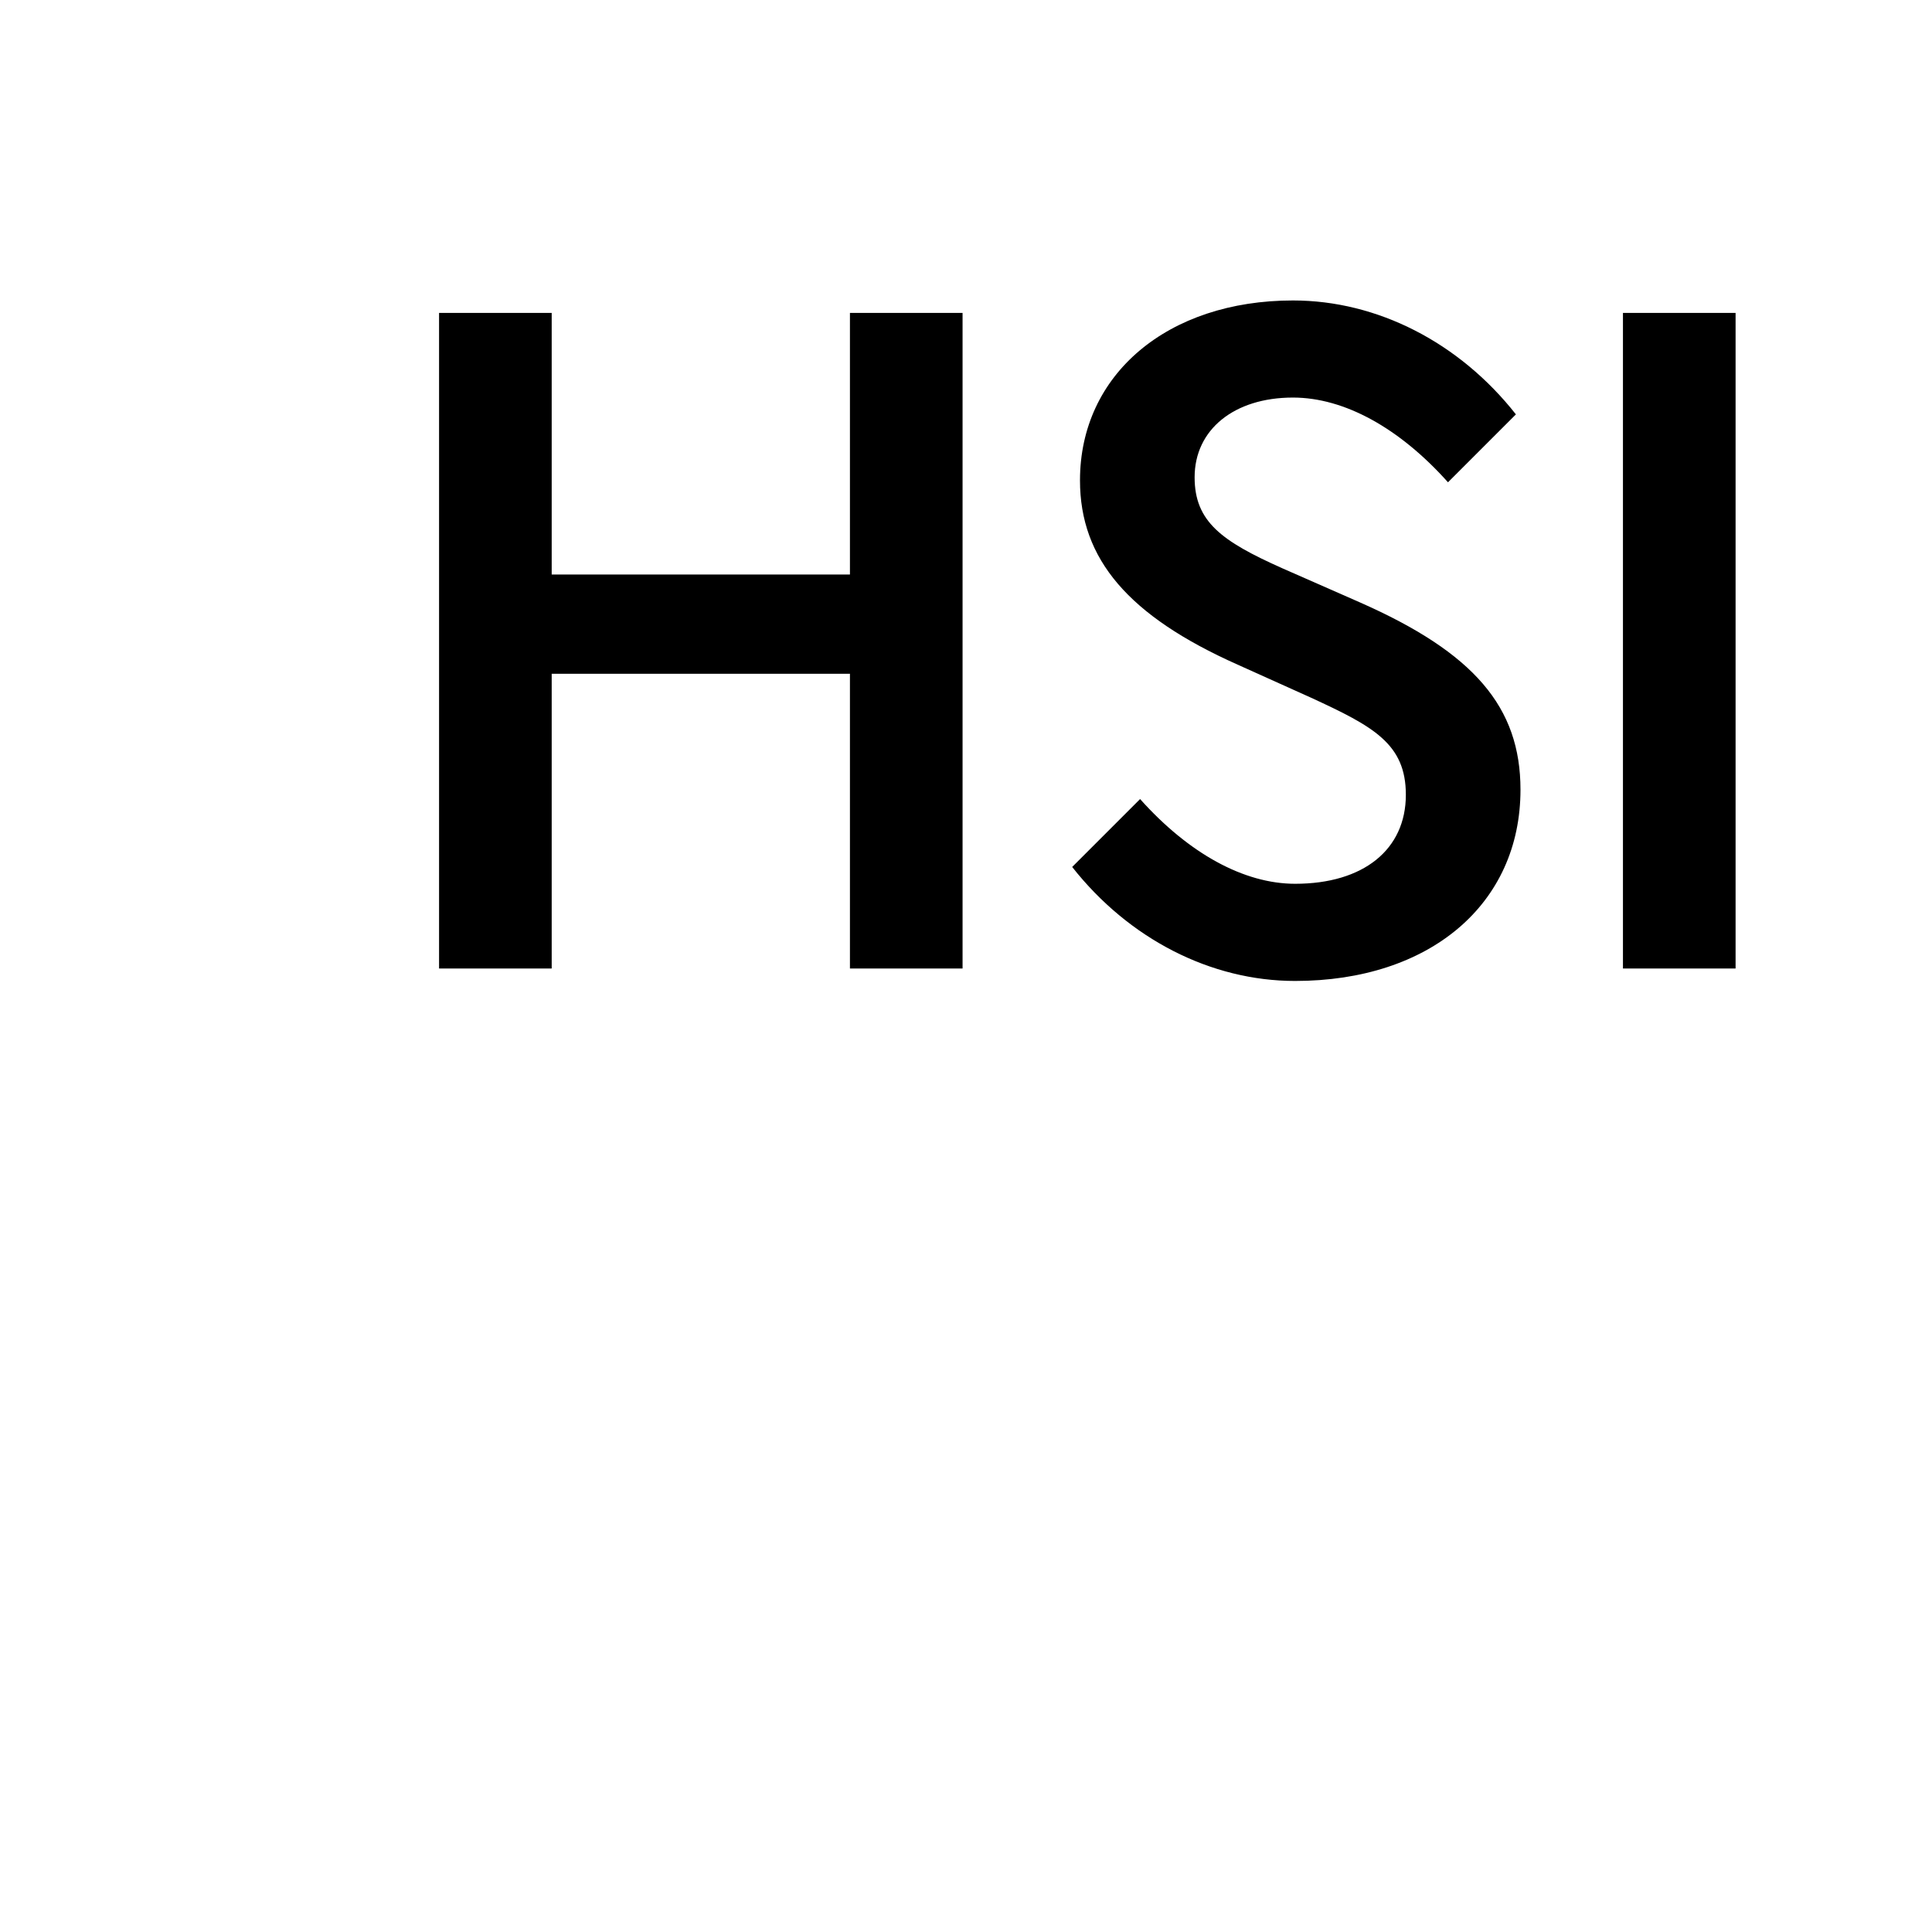
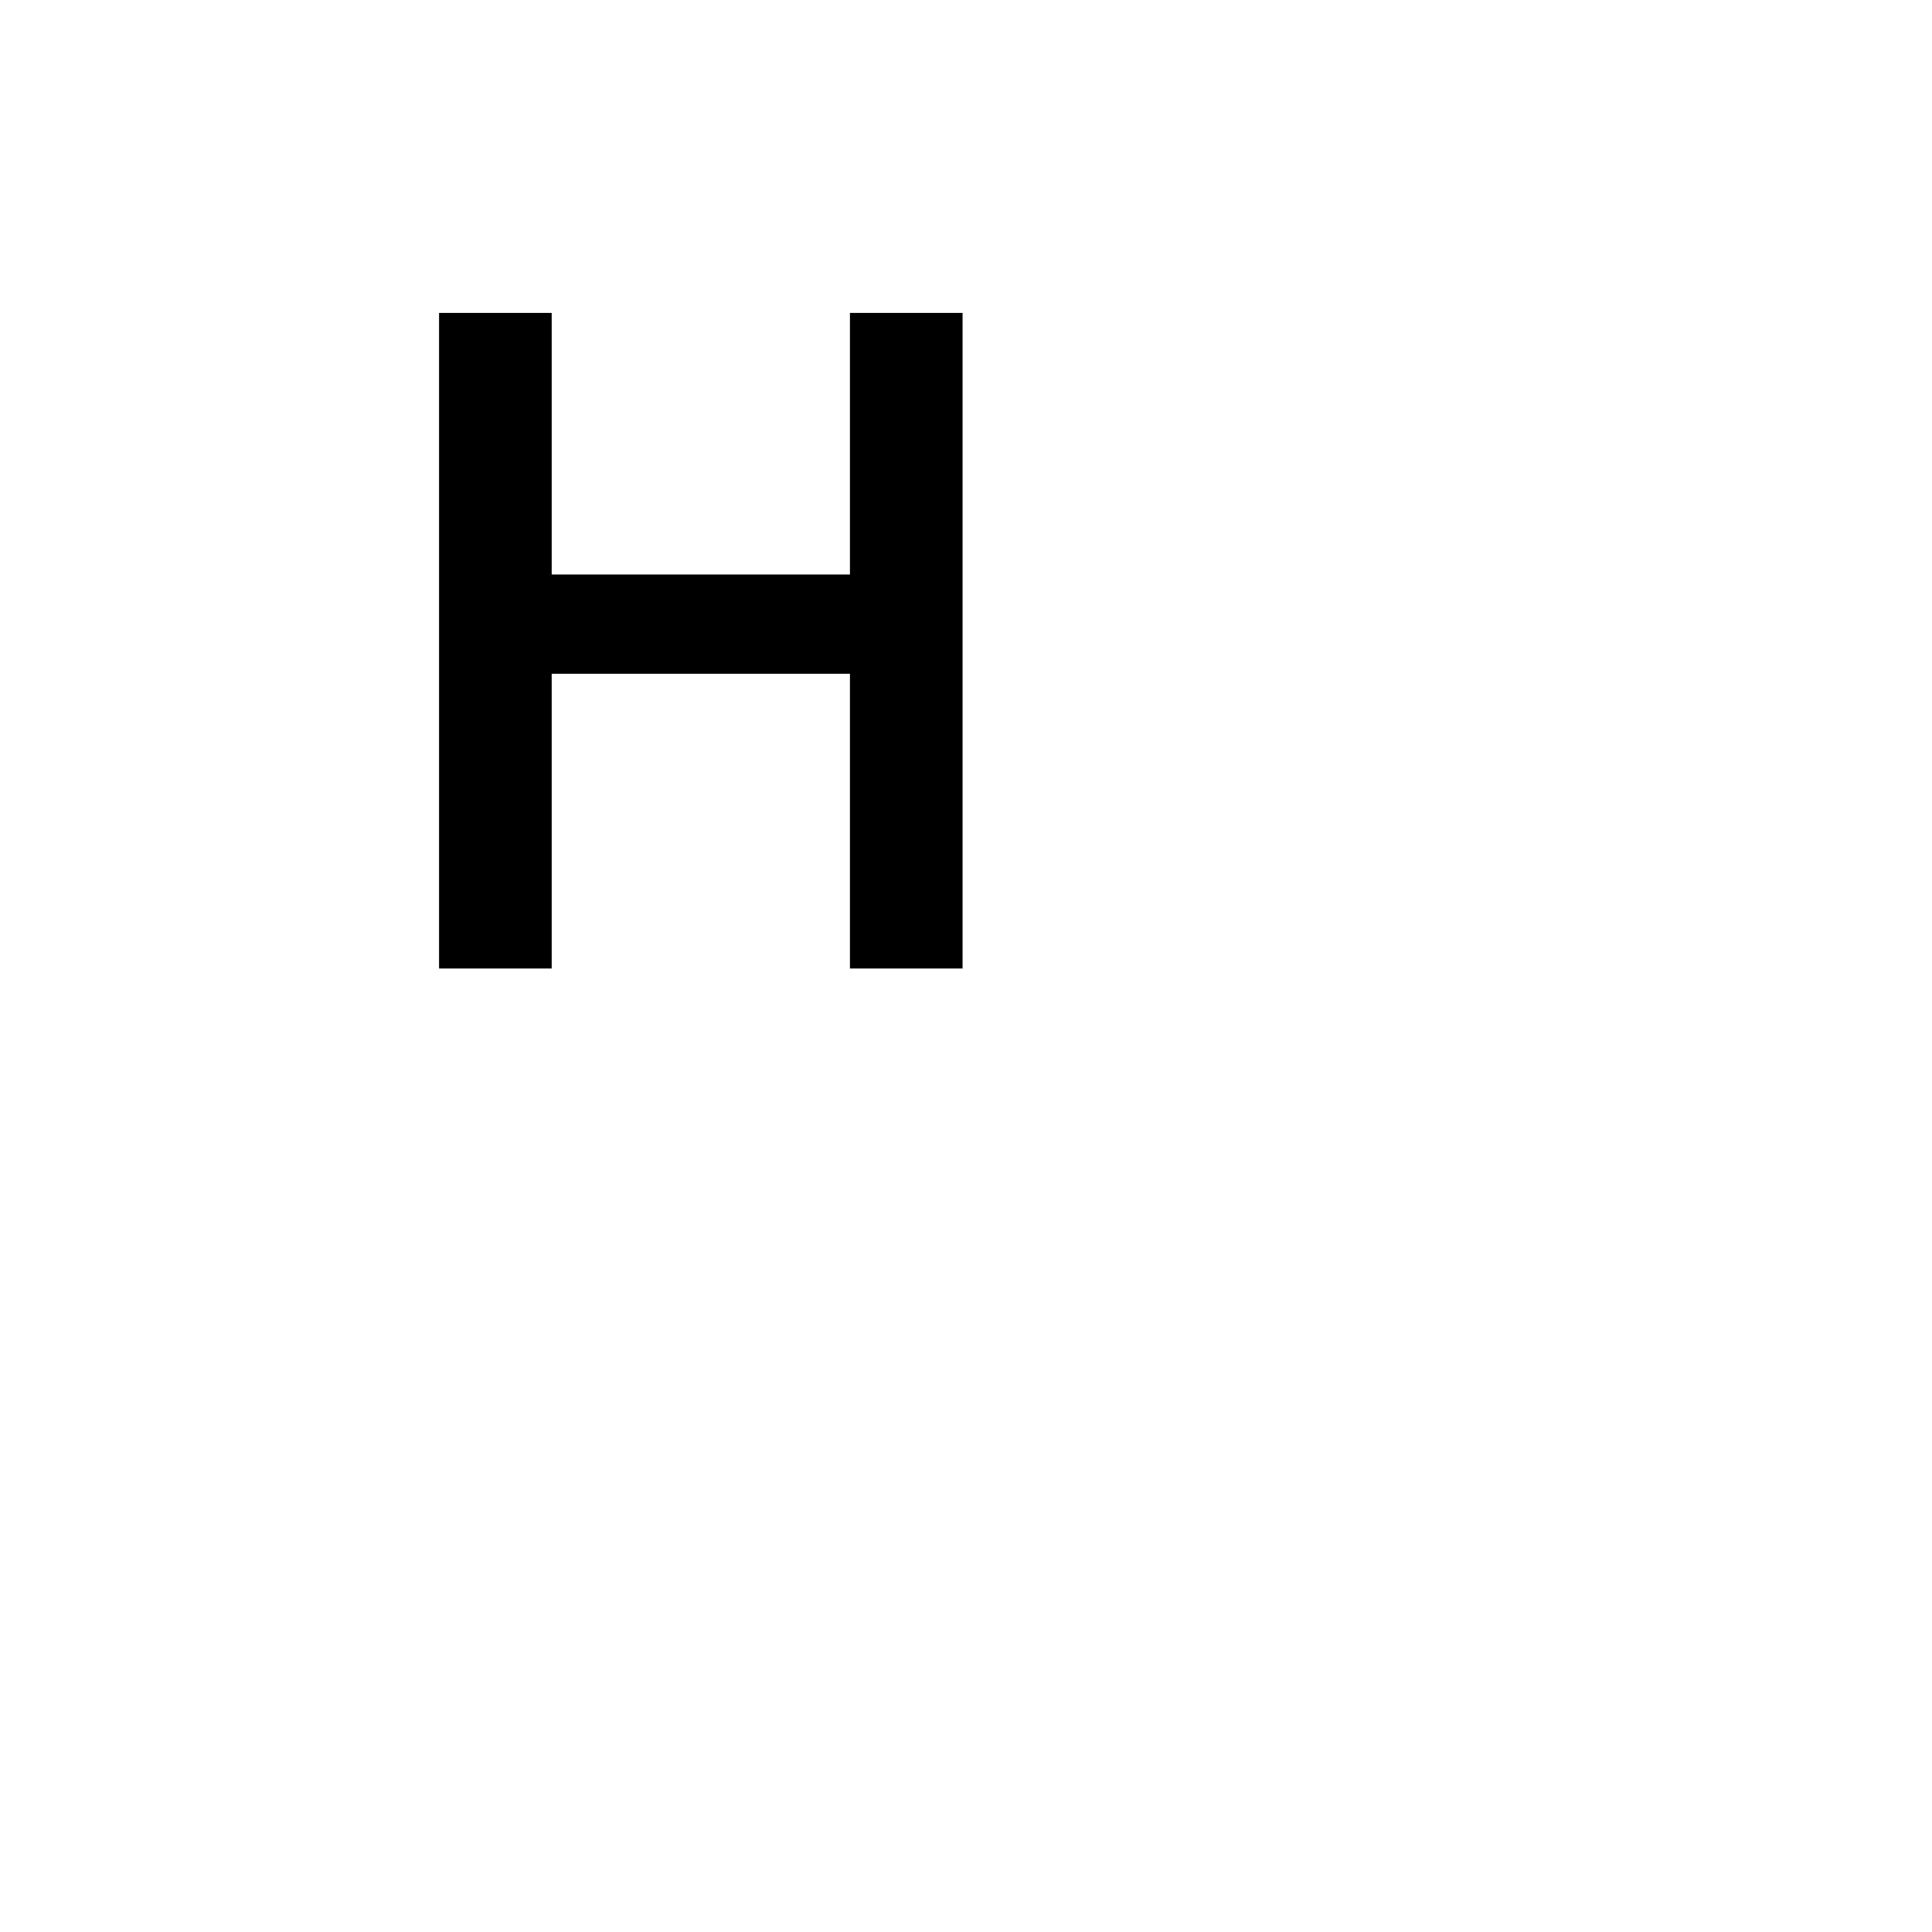
<svg xmlns="http://www.w3.org/2000/svg" viewBox="0 0 270 270" id="Camada_2">
  <defs>
    <style>
      .cls-1 {
        fill: #fff;
      }
    </style>
  </defs>
  <g id="Layer_1">
    <g>
      <rect height="270" width="270" class="cls-1" />
      <g>
        <g>
          <polygon points="118.78 135.35 118.78 94.16 77.1 94.16 77.1 135.35 61.36 135.35 61.36 43.73 77.1 43.73 77.1 80.29 118.78 80.29 118.78 43.73 134.52 43.73 134.52 135.35 118.78 135.35" />
-           <rect height="91.62" width="15.74" y="43.73" x="226.81" />
        </g>
-         <path d="M190.04,84.18l-10.85-4.77c-8.47-3.78-12.24-6.51-12.24-12.71,0-6.66,5.52-11.14,13.74-11.14,7.18,0,14.88,4.25,21.67,11.84l9.49-9.49c-7.91-10.05-19.36-15.92-31.15-15.92-17.53,0-29.77,10.34-29.77,25.14,0,11.02,6.79,18.96,22.02,25.75l10.28,4.63c8.7,4.01,13.24,6.43,13.24,13.56,0,7.67-5.93,12.44-15.47,12.44-7.18,0-14.88-4.25-21.67-11.84l-9.49,9.49c7.91,10.05,19.36,15.93,31.15,15.93,18.84,0,31.5-10.74,31.5-26.73,0-11.56-6.5-19.14-22.43-26.17Z" />
      </g>
    </g>
  </g>
</svg>